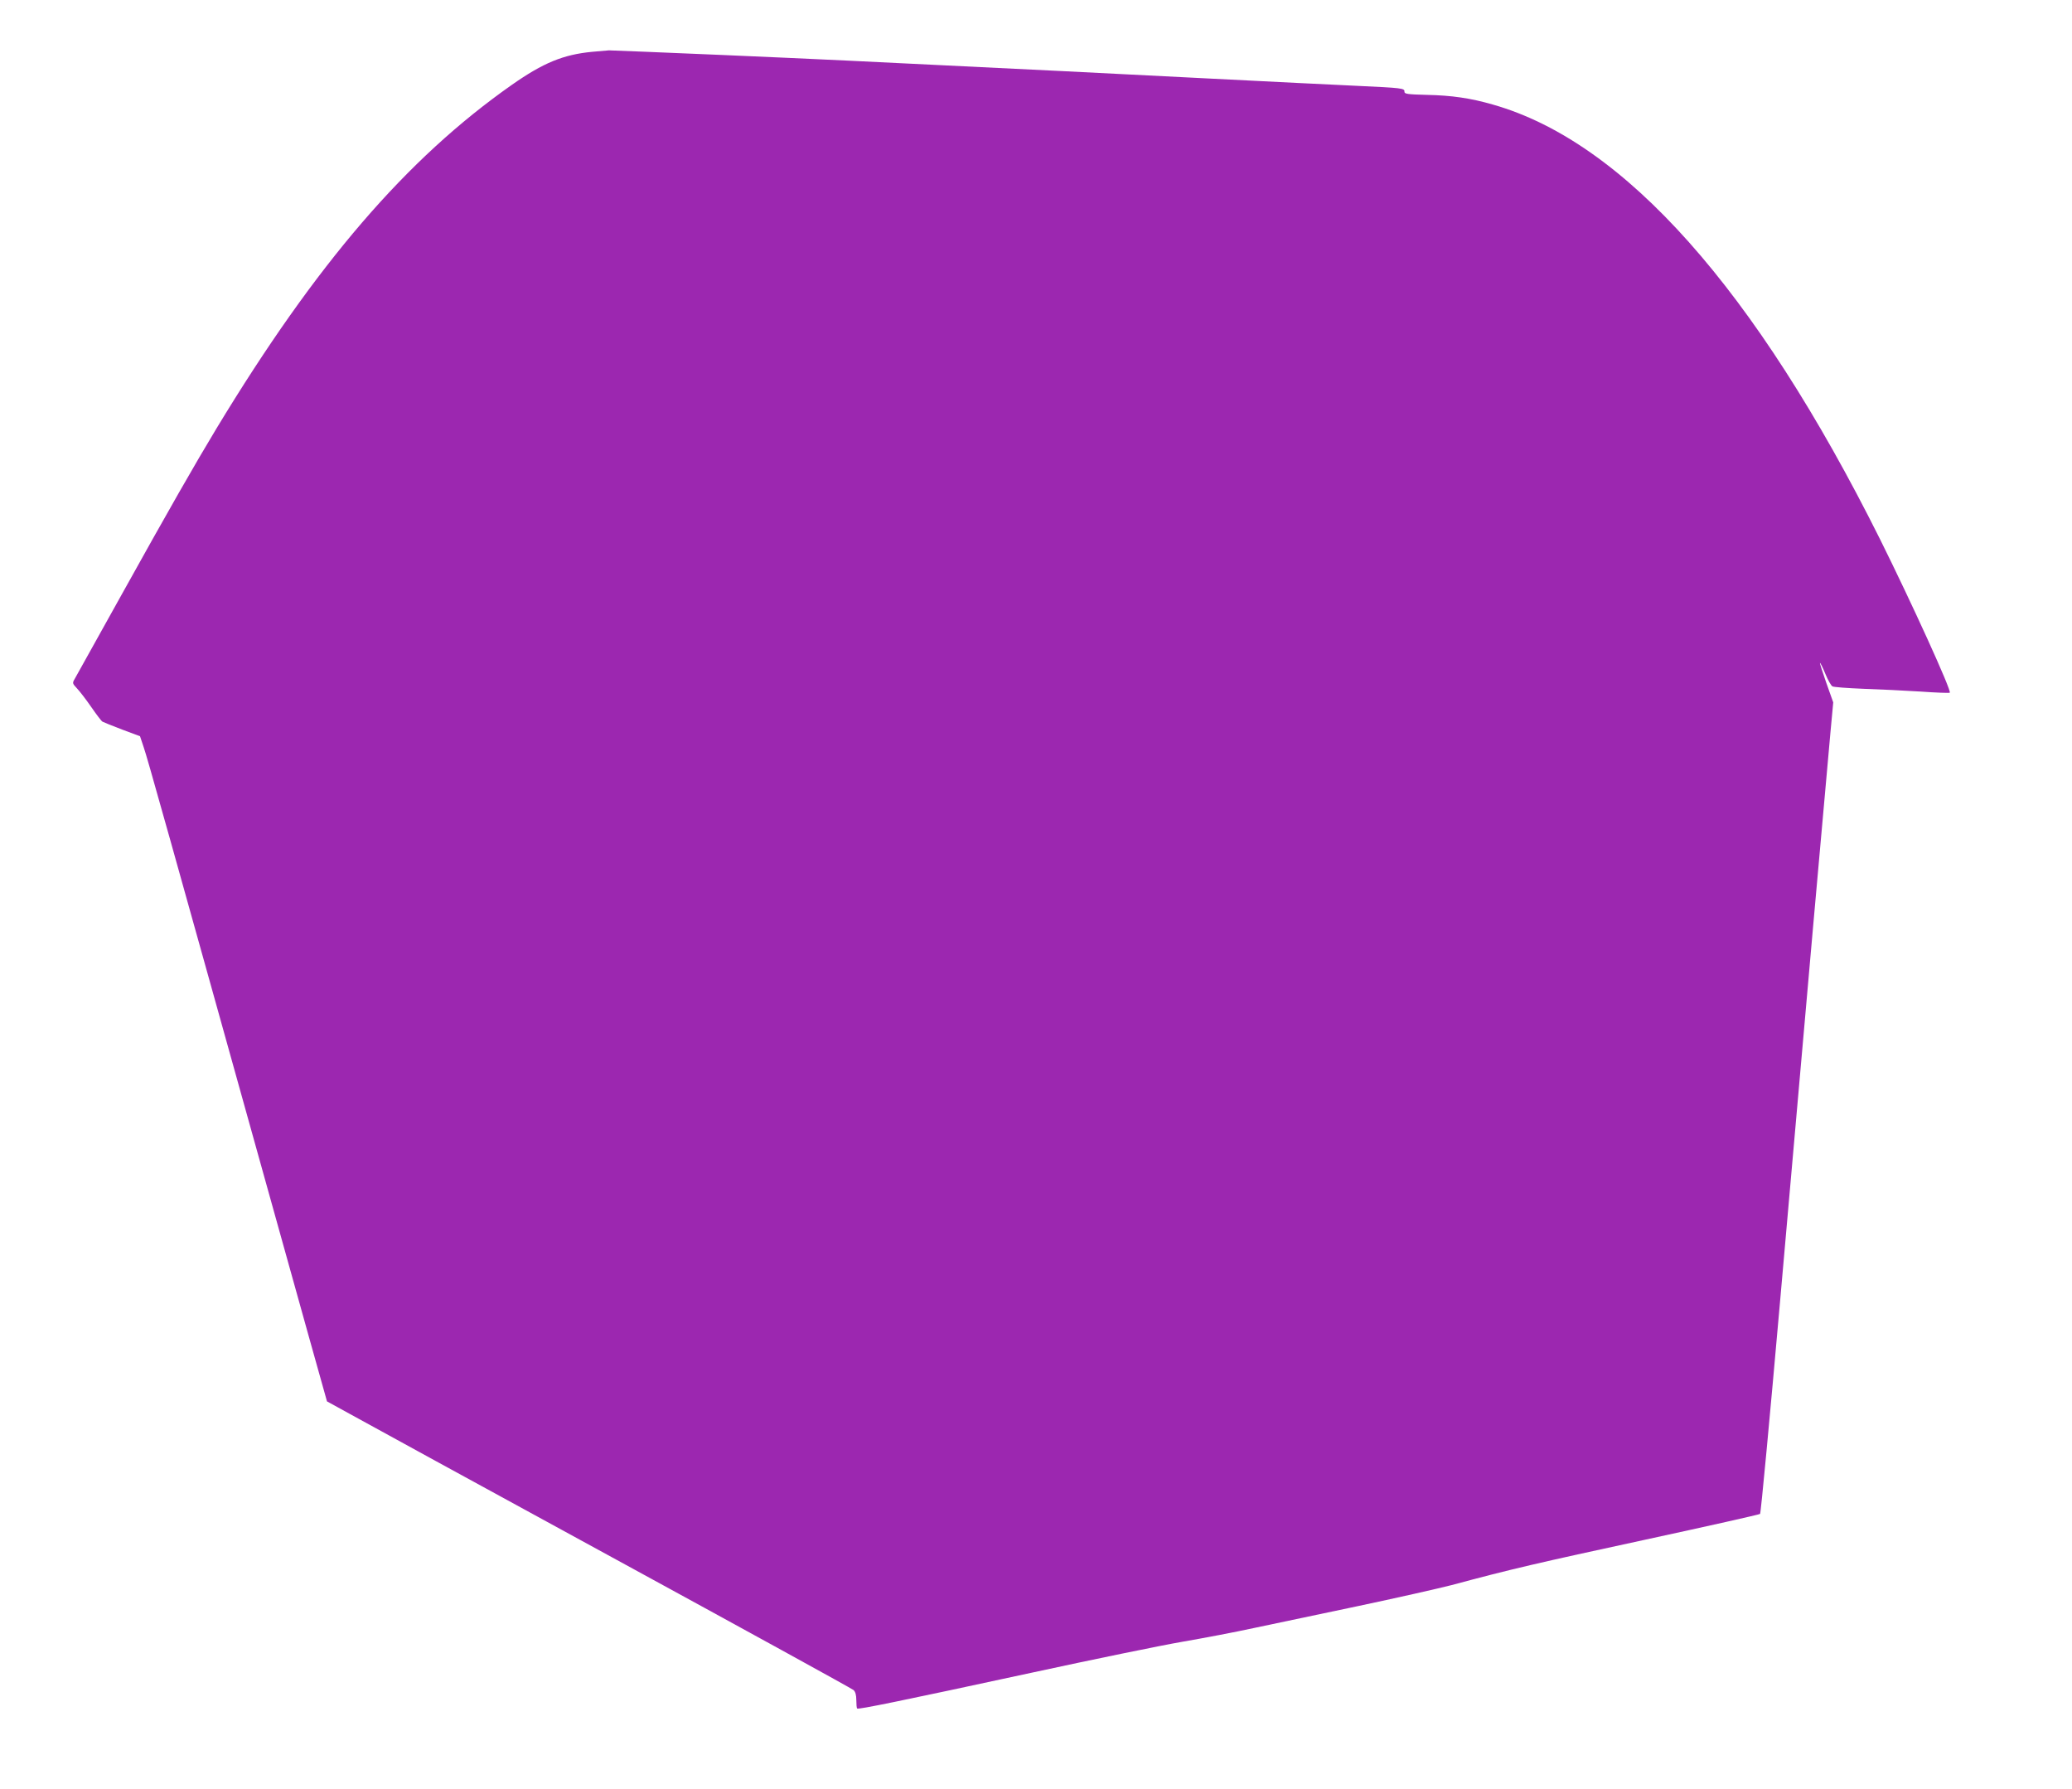
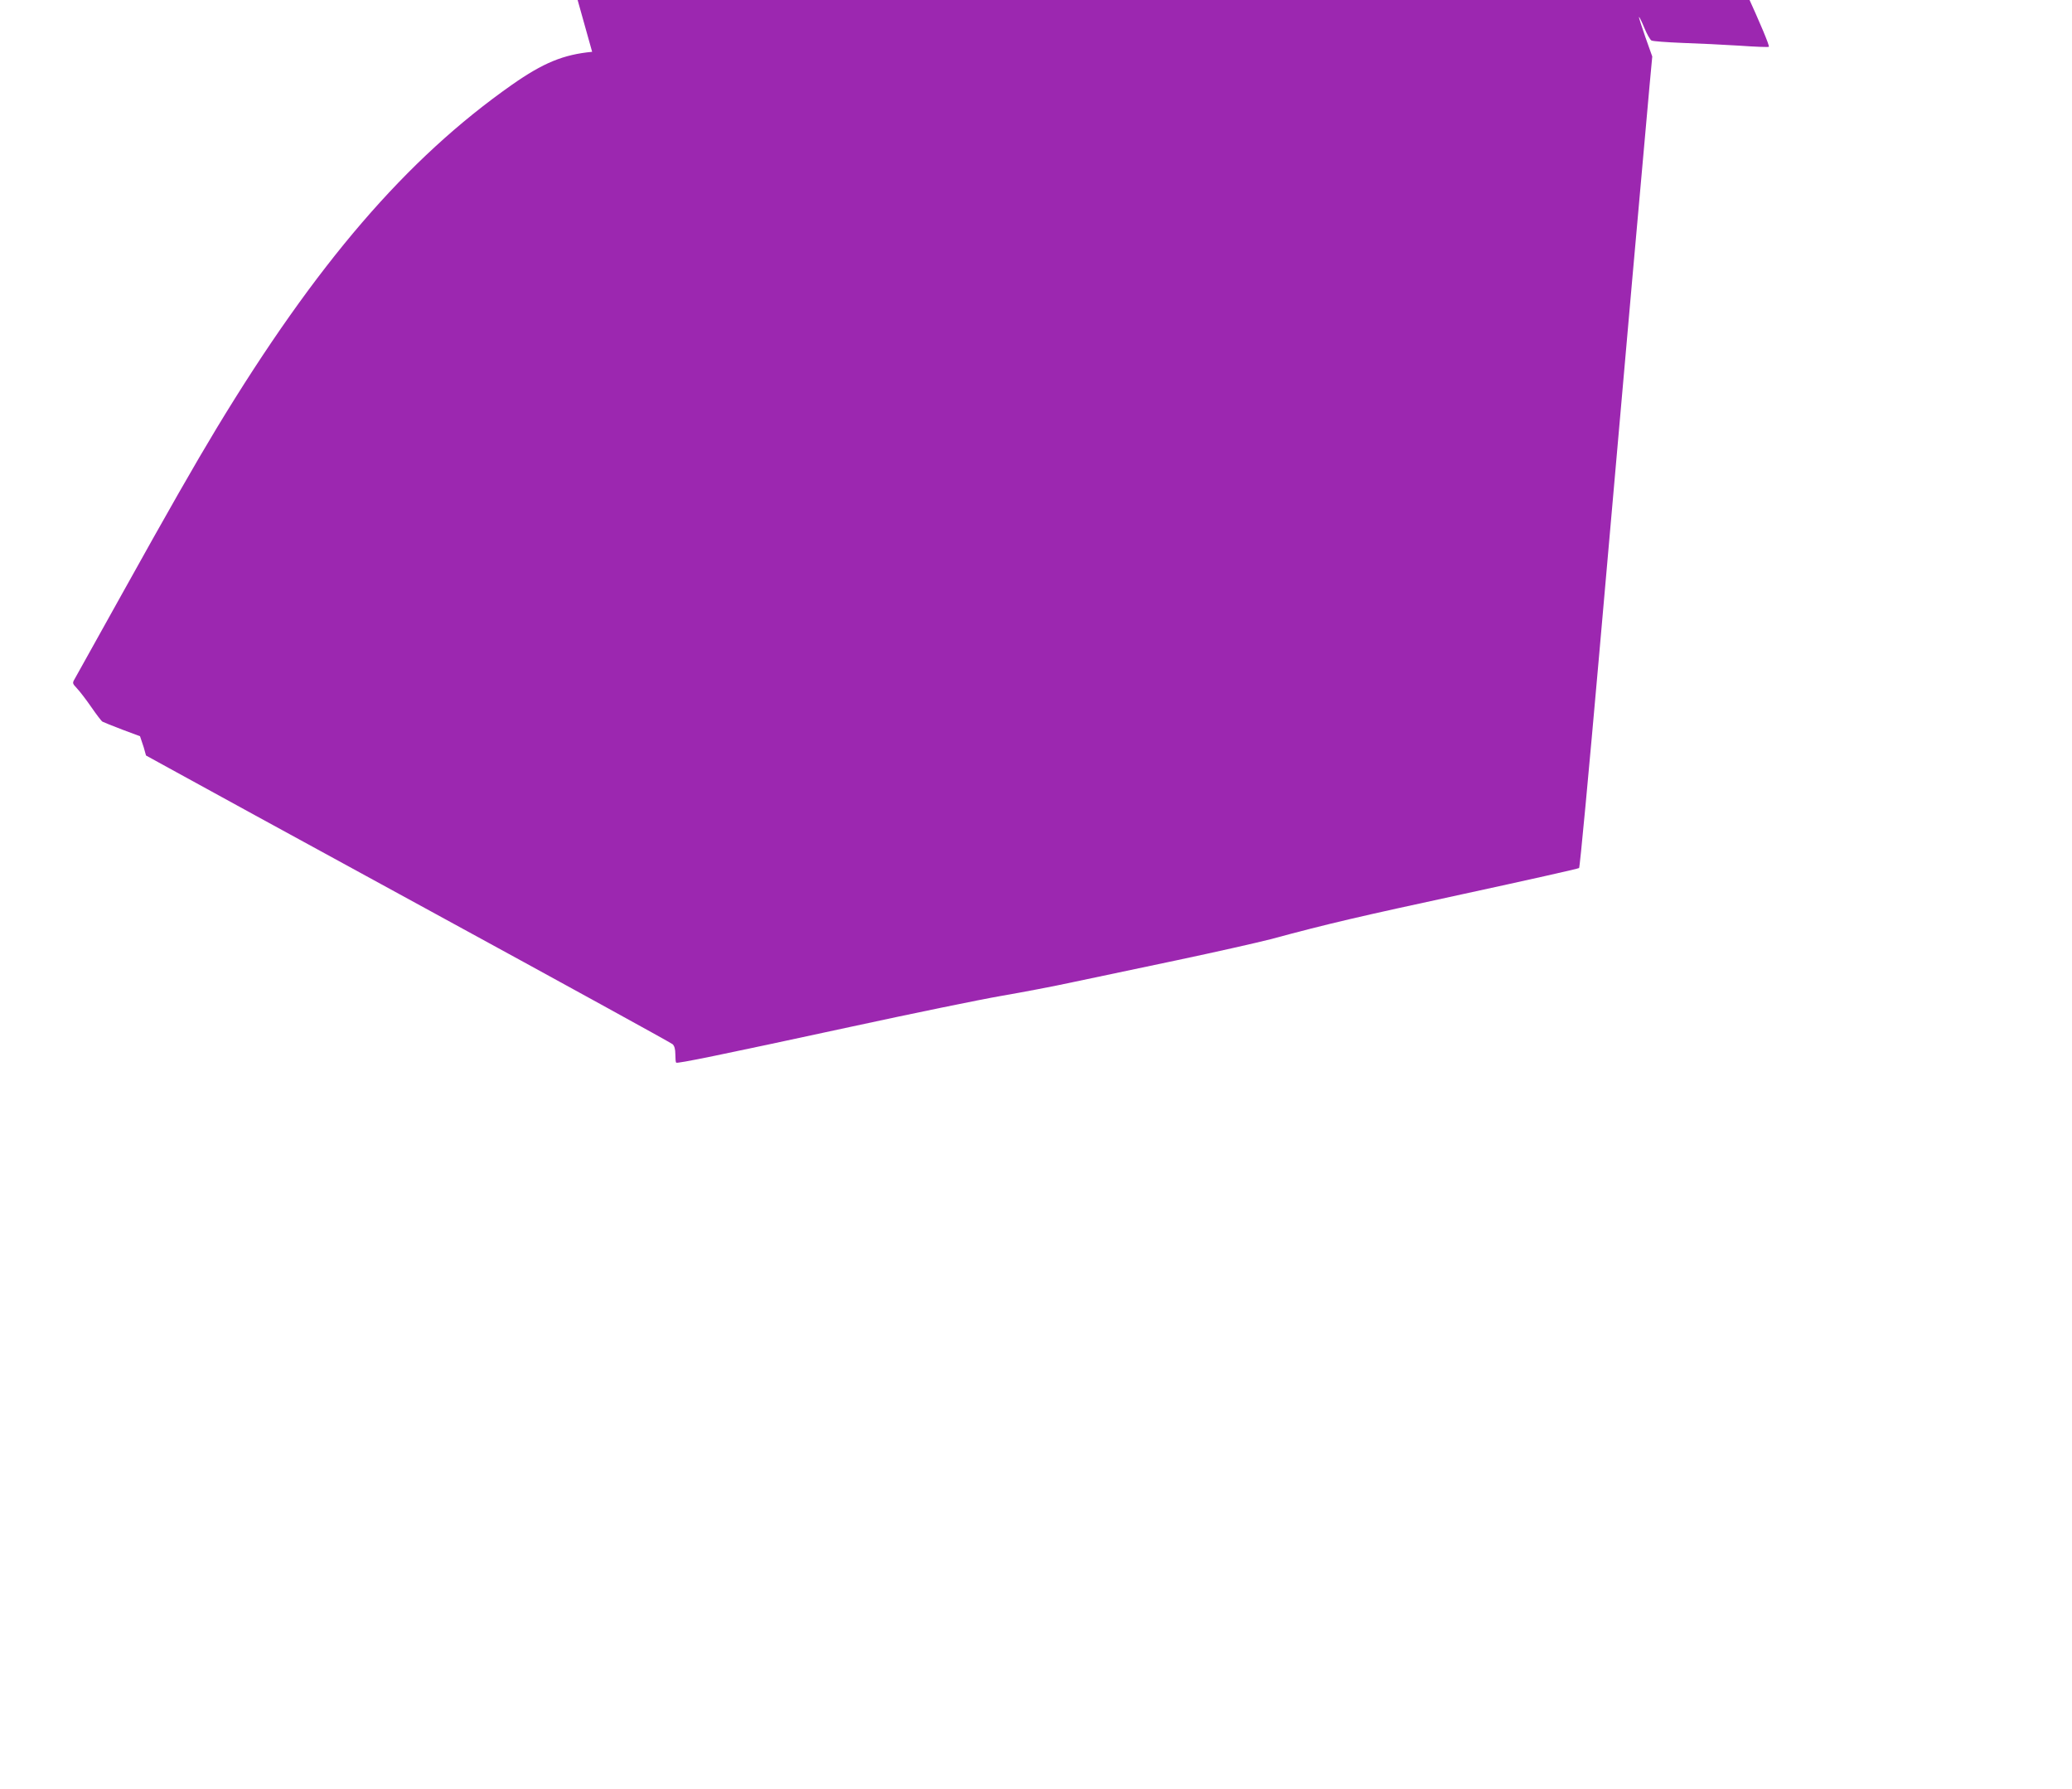
<svg xmlns="http://www.w3.org/2000/svg" version="1.0" width="1280pt" height="1105pt" viewBox="0 0 1280 1105" preserveAspectRatio="xMidYMid meet">
  <g transform="translate(0,1105) scale(0.1,-0.1)" fill="#9c27b0" stroke="none">
-     <path d="M3658 10730 c-178 -17 -302 -68 -496 -204 -651 -457 -1208 -1104 -1824 -2121 -134 -222 -295 -503 -588 -1030 -150 -269 -280 -502 -288 -517 -16 -27 -15 -29 14 -60 17 -18 57 -70 88 -115 31 -45 62 -86 69 -90 7 -4 62 -26 122 -49 l110 -41 23 -69 c23 -66 140 -484 812 -2894 160 -575 298 -1067 306 -1095 l14 -50 142 -78 c77 -43 805 -441 1617 -884 812 -443 1484 -812 1494 -821 11 -10 17 -30 17 -62 0 -26 2 -49 5 -52 7 -7 267 46 1077 221 383 83 802 169 930 191 128 22 328 60 443 85 116 24 404 85 641 135 237 50 498 109 580 130 372 100 533 137 1194 280 388 84 709 156 713 160 5 4 60 592 123 1306 153 1744 291 3298 312 3523 l17 183 -43 121 c-23 66 -41 122 -39 123 2 2 17 -28 33 -67 16 -39 36 -74 44 -78 8 -5 94 -11 190 -15 96 -3 255 -11 353 -17 98 -7 180 -10 182 -7 12 12 -238 560 -431 948 -771 1544 -1581 2454 -2391 2684 -138 40 -256 57 -408 60 -121 3 -140 6 -139 20 2 21 -14 23 -296 36 -129 6 -539 26 -910 45 -371 19 -772 39 -890 45 -118 6 -303 15 -410 20 -829 41 -1096 54 -1698 80 -376 16 -695 29 -710 29 -15 -1 -62 -5 -104 -9z" />
+     <path d="M3658 10730 c-178 -17 -302 -68 -496 -204 -651 -457 -1208 -1104 -1824 -2121 -134 -222 -295 -503 -588 -1030 -150 -269 -280 -502 -288 -517 -16 -27 -15 -29 14 -60 17 -18 57 -70 88 -115 31 -45 62 -86 69 -90 7 -4 62 -26 122 -49 l110 -41 23 -69 l14 -50 142 -78 c77 -43 805 -441 1617 -884 812 -443 1484 -812 1494 -821 11 -10 17 -30 17 -62 0 -26 2 -49 5 -52 7 -7 267 46 1077 221 383 83 802 169 930 191 128 22 328 60 443 85 116 24 404 85 641 135 237 50 498 109 580 130 372 100 533 137 1194 280 388 84 709 156 713 160 5 4 60 592 123 1306 153 1744 291 3298 312 3523 l17 183 -43 121 c-23 66 -41 122 -39 123 2 2 17 -28 33 -67 16 -39 36 -74 44 -78 8 -5 94 -11 190 -15 96 -3 255 -11 353 -17 98 -7 180 -10 182 -7 12 12 -238 560 -431 948 -771 1544 -1581 2454 -2391 2684 -138 40 -256 57 -408 60 -121 3 -140 6 -139 20 2 21 -14 23 -296 36 -129 6 -539 26 -910 45 -371 19 -772 39 -890 45 -118 6 -303 15 -410 20 -829 41 -1096 54 -1698 80 -376 16 -695 29 -710 29 -15 -1 -62 -5 -104 -9z" />
  </g>
</svg>